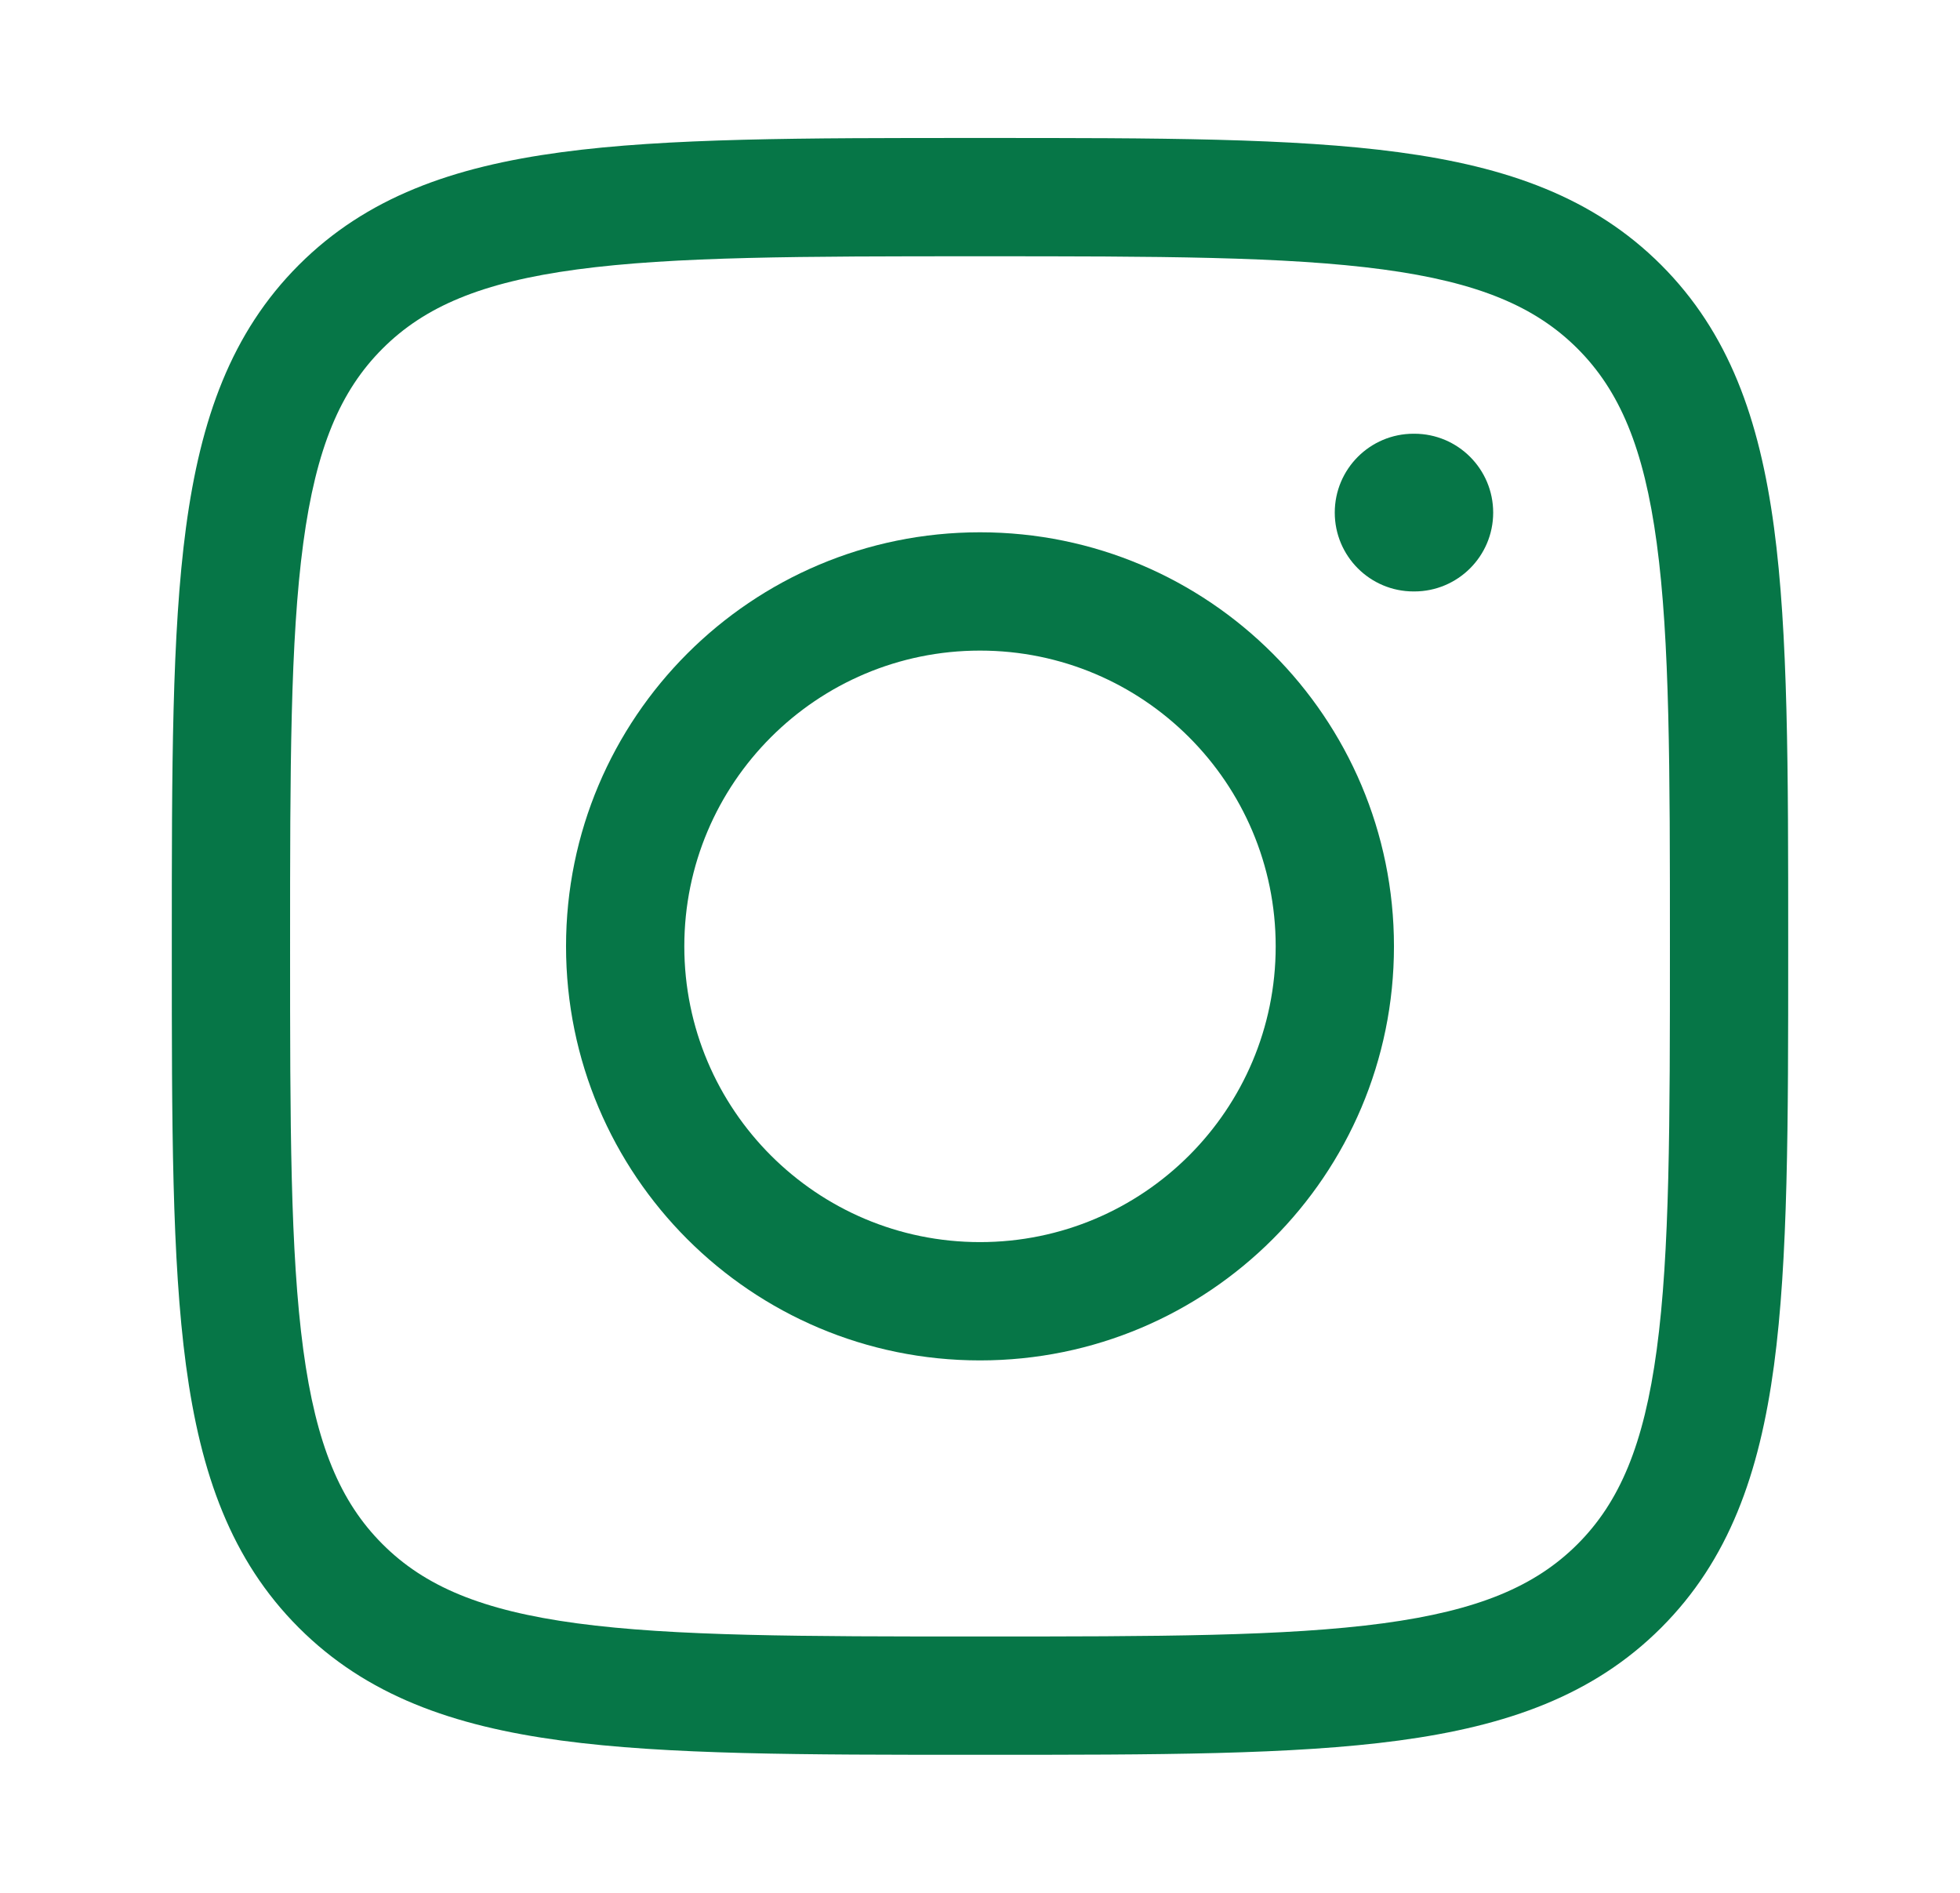
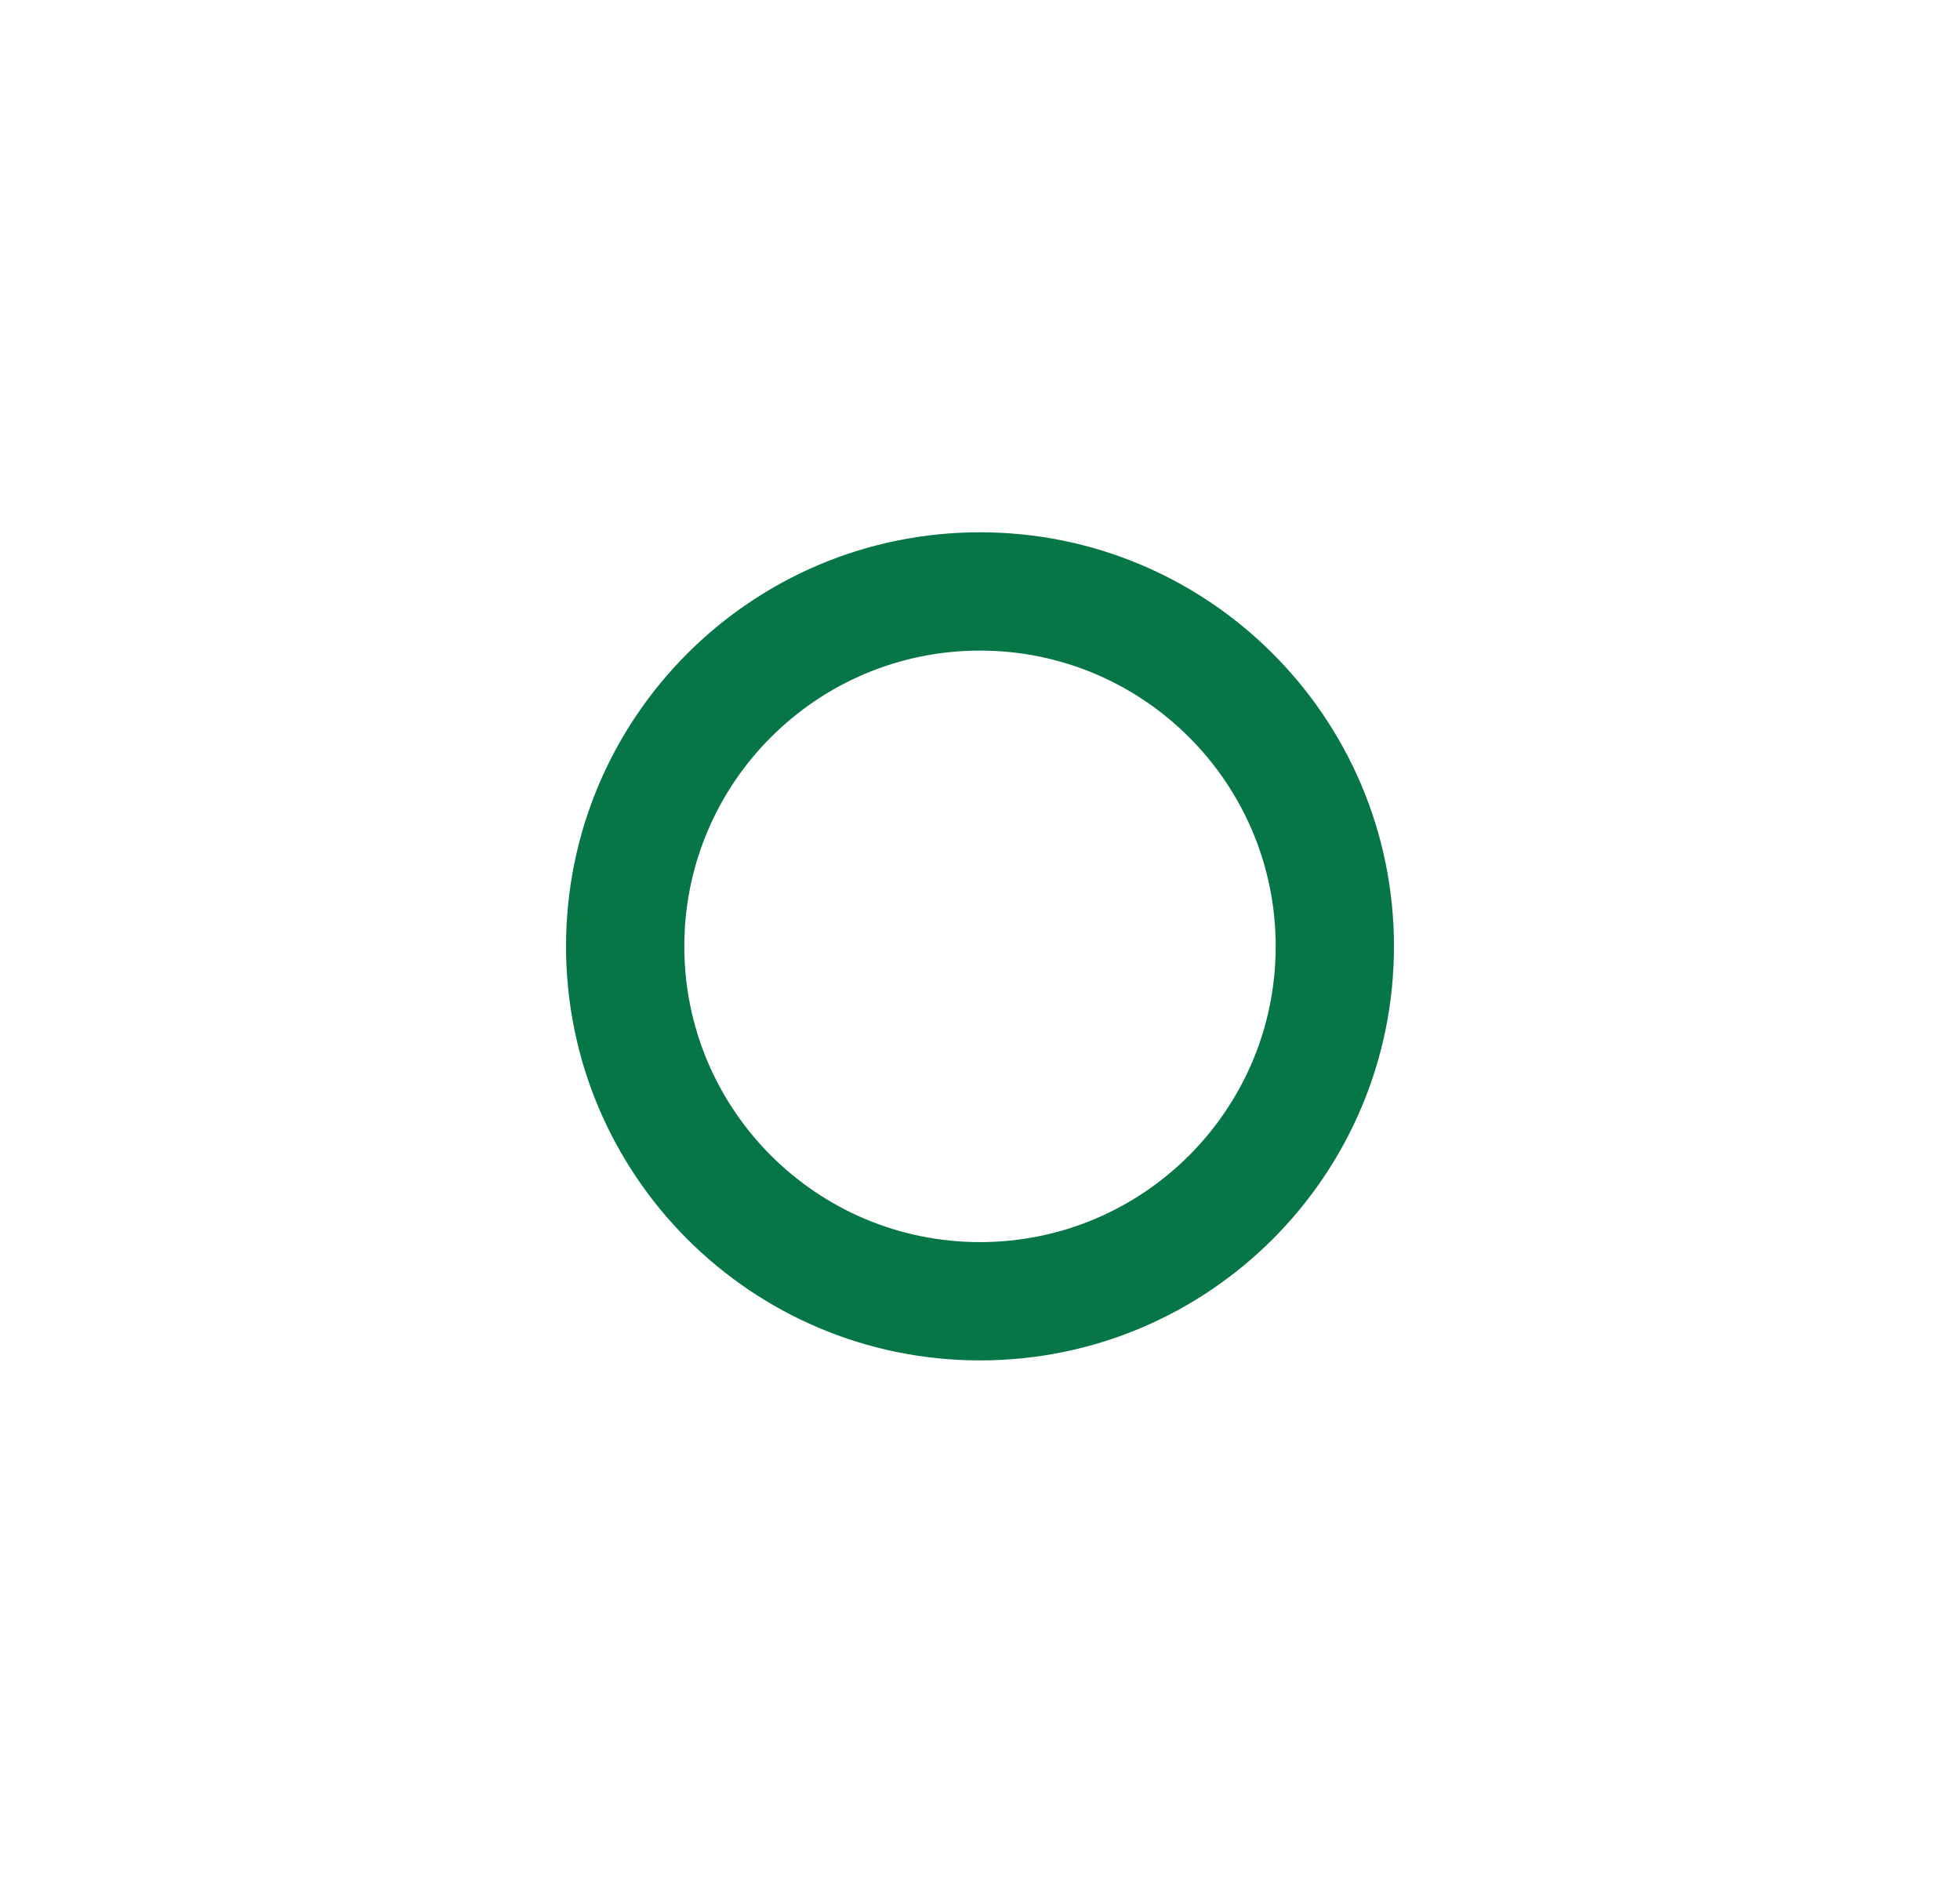
<svg xmlns="http://www.w3.org/2000/svg" width="29" height="28" viewBox="0 0 29 28" fill="none">
  <path fill-rule="evenodd" clip-rule="evenodd" d="M8.375 13.999C8.375 10.617 11.117 7.874 14.5 7.874C17.883 7.874 20.625 10.617 20.625 13.999C20.625 17.382 17.883 20.124 14.5 20.124C11.117 20.124 8.375 17.382 8.375 13.999ZM14.5 9.624C12.084 9.624 10.125 11.583 10.125 13.999C10.125 16.416 12.084 18.374 14.5 18.374C16.916 18.374 18.875 16.416 18.875 13.999C18.875 11.583 16.916 9.624 14.5 9.624Z" fill="#067647" />
-   <path d="M20.926 8.749C21.57 8.749 22.093 8.227 22.093 7.583C22.093 6.938 21.57 6.416 20.926 6.416H20.915C20.271 6.416 19.749 6.938 19.749 7.583C19.749 8.227 20.271 8.749 20.915 8.749H20.926Z" fill="#067647" />
-   <path fill-rule="evenodd" clip-rule="evenodd" d="M14.567 2.041C17.123 2.041 19.13 2.041 20.697 2.252C22.303 2.468 23.578 2.919 24.579 3.92C25.58 4.922 26.032 6.196 26.248 7.802C26.458 9.369 26.458 11.377 26.458 13.933V14.066C26.458 16.622 26.458 18.629 26.248 20.197C26.032 21.803 25.58 23.077 24.579 24.078C23.578 25.079 22.303 25.531 20.697 25.747C19.13 25.958 17.123 25.958 14.567 25.958H14.433C11.878 25.958 9.87 25.958 8.303 25.747C6.697 25.531 5.422 25.079 4.421 24.078C3.42 23.077 2.968 21.803 2.752 20.197C2.542 18.629 2.542 16.622 2.542 14.066V13.933C2.542 11.377 2.542 9.369 2.752 7.802C2.968 6.196 3.42 4.922 4.421 3.92C5.422 2.919 6.697 2.468 8.303 2.252C9.87 2.041 11.877 2.041 14.433 2.041H14.567ZM8.536 3.986C7.124 4.176 6.28 4.536 5.659 5.158C5.037 5.78 4.677 6.623 4.487 8.035C4.294 9.472 4.292 11.362 4.292 13.999C4.292 16.637 4.294 18.526 4.487 19.963C4.677 21.375 5.037 22.219 5.659 22.841C6.28 23.463 7.124 23.823 8.536 24.013C9.973 24.206 11.863 24.208 14.5 24.208C17.137 24.208 19.027 24.206 20.464 24.013C21.876 23.823 22.72 23.463 23.342 22.841C23.963 22.219 24.323 21.375 24.513 19.963C24.707 18.526 24.708 16.637 24.708 13.999C24.708 11.362 24.707 9.472 24.513 8.035C24.323 6.623 23.963 5.78 23.342 5.158C22.72 4.536 21.876 4.176 20.464 3.986C19.027 3.793 17.137 3.791 14.5 3.791C11.863 3.791 9.973 3.793 8.536 3.986Z" fill="#067647" />
</svg>